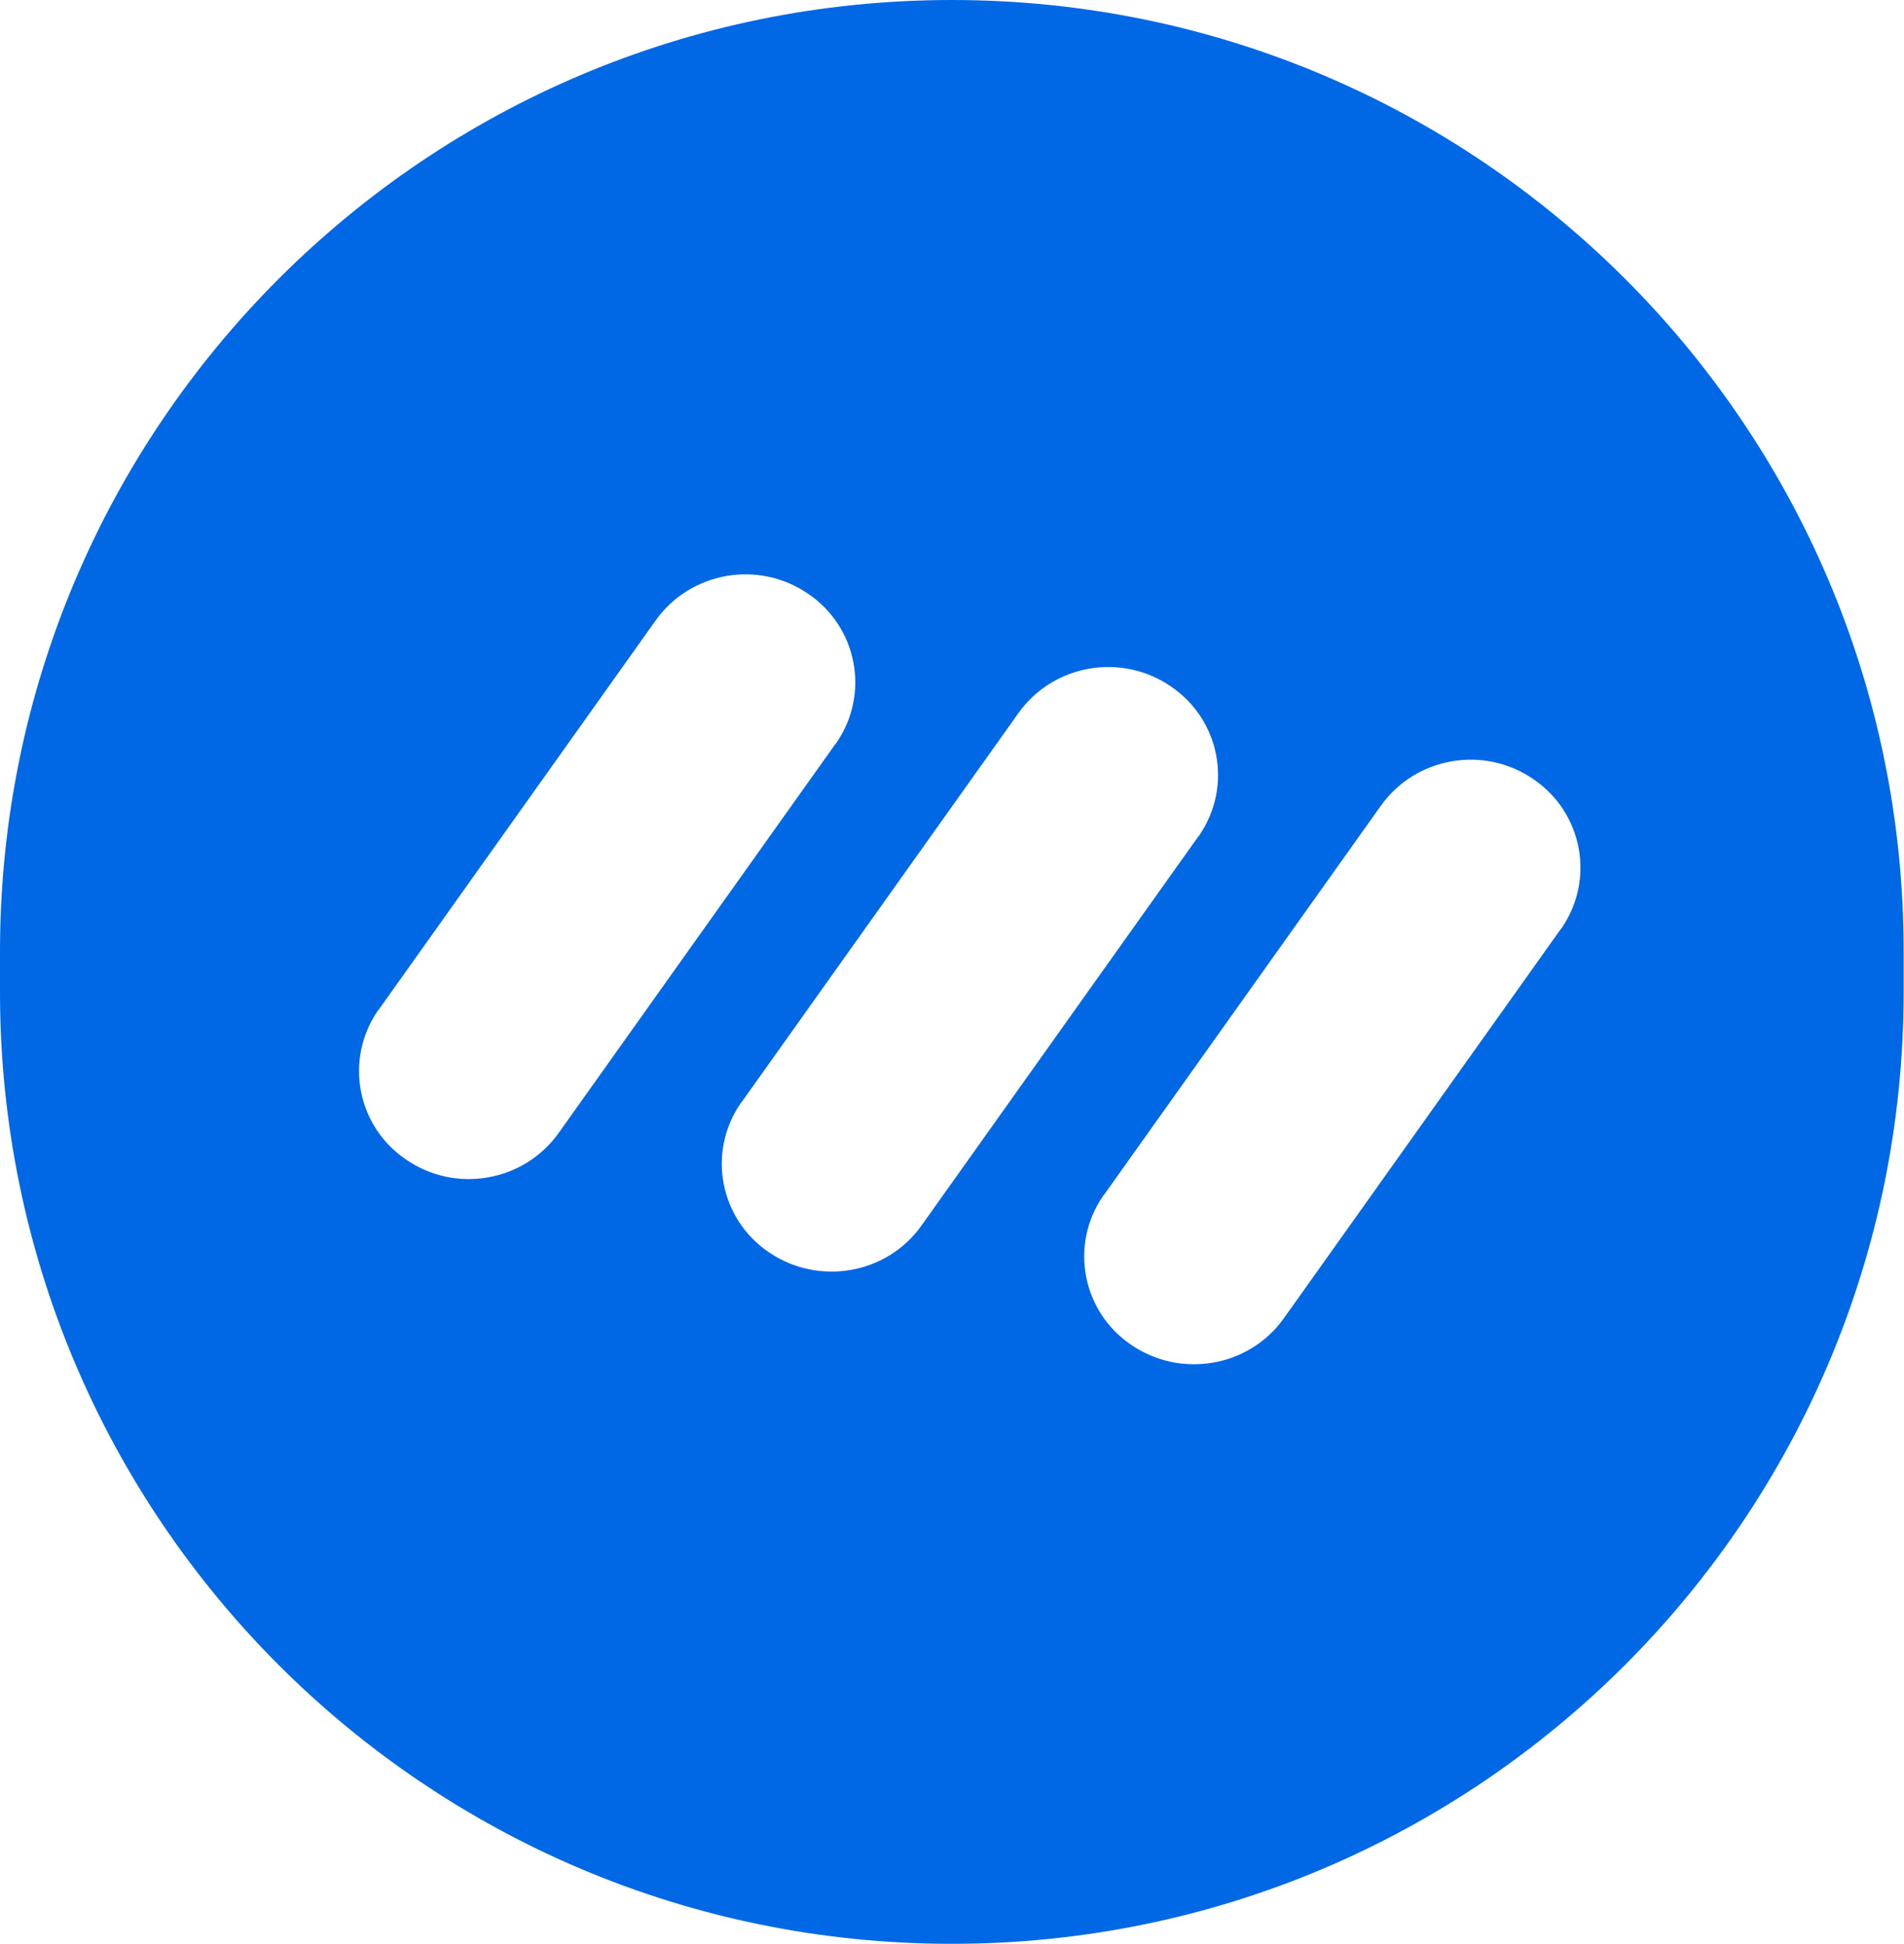
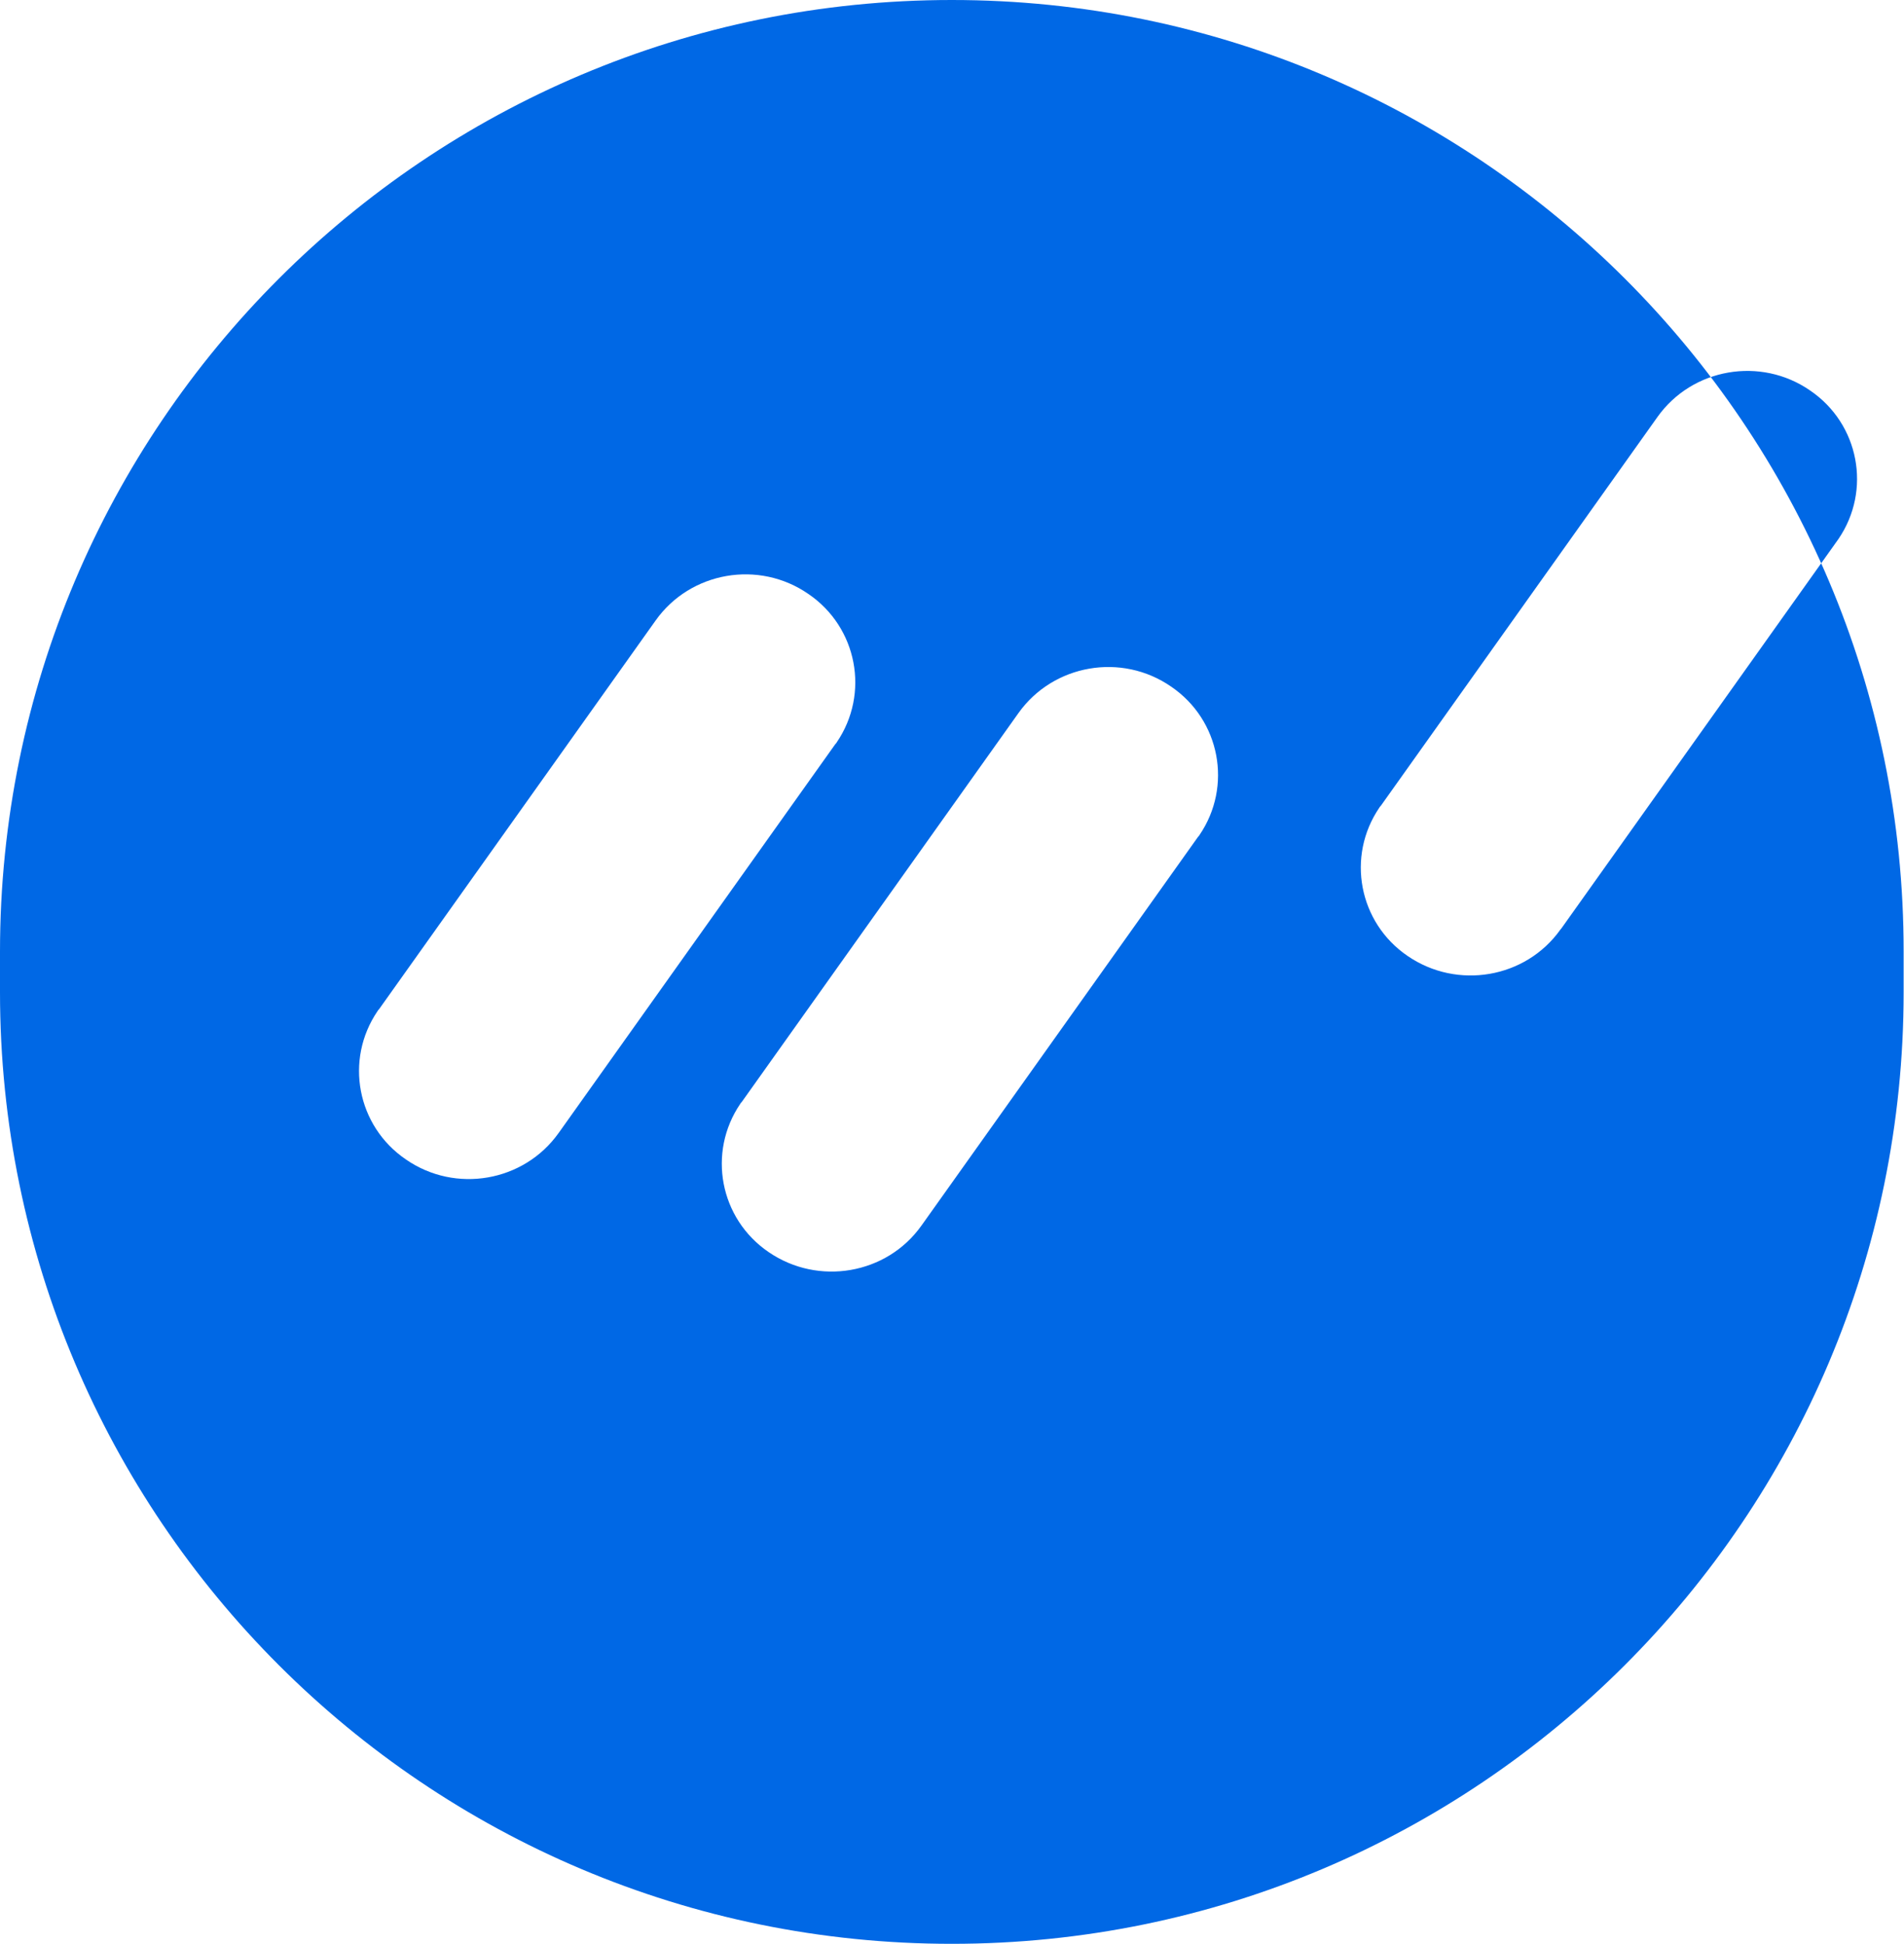
<svg xmlns="http://www.w3.org/2000/svg" id="Layer_1" data-name="Layer 1" viewBox="0 0 52.59 53.7">
  <defs>
    <style>
      .cls-1 {
        fill: #0068e5;
      }
    </style>
  </defs>
-   <path class="cls-1" d="M26.29,0C11.77,0,0,11.77,0,26.29v1.12c0,14.52,11.77,26.29,26.29,26.29s26.29-11.77,26.29-26.29v-1.12C52.59,11.77,40.81,0,26.29,0ZM11.21,32.03c-1.35-.92-1.7-2.75-.78-4.1,.01-.02,.02-.03,.04-.05l7.64-10.74c.96-1.35,2.85-1.68,4.22-.73,1.35,.92,1.7,2.75,.78,4.1-.01,.02-.02,.03-.04,.05l-7.64,10.74c-.96,1.35-2.85,1.68-4.22,.73Zm14.24,1.83c-.96,1.35-2.85,1.67-4.22,.73h0c-1.35-.92-1.7-2.75-.78-4.1,.01-.02,.02-.03,.04-.05l7.64-10.74c.96-1.35,2.85-1.68,4.22-.73,1.35,.92,1.7,2.75,.78,4.1-.01,.02-.02,.03-.04,.05l-7.64,10.74Zm17.69-8.23s-.02,.03-.04,.05l-7.64,10.74c-.96,1.35-2.85,1.67-4.22,.73-1.35-.92-1.7-2.75-.78-4.1,.01-.02,.02-.03,.04-.05l7.64-10.74c.96-1.35,2.85-1.68,4.22-.73,1.35,.92,1.7,2.75,.78,4.1Z" />
+   <path class="cls-1" d="M26.29,0C11.77,0,0,11.77,0,26.29v1.12c0,14.52,11.77,26.29,26.29,26.29s26.29-11.77,26.29-26.29v-1.12C52.59,11.77,40.81,0,26.29,0ZM11.21,32.03c-1.35-.92-1.7-2.75-.78-4.1,.01-.02,.02-.03,.04-.05l7.64-10.74c.96-1.35,2.85-1.68,4.22-.73,1.35,.92,1.7,2.75,.78,4.1-.01,.02-.02,.03-.04,.05l-7.64,10.74c-.96,1.35-2.85,1.68-4.22,.73Zm14.24,1.83c-.96,1.35-2.85,1.67-4.22,.73h0c-1.35-.92-1.7-2.75-.78-4.1,.01-.02,.02-.03,.04-.05l7.64-10.74c.96-1.35,2.85-1.68,4.22-.73,1.35,.92,1.7,2.75,.78,4.1-.01,.02-.02,.03-.04,.05l-7.64,10.74Zm17.69-8.23s-.02,.03-.04,.05c-.96,1.35-2.85,1.67-4.22,.73-1.35-.92-1.7-2.75-.78-4.1,.01-.02,.02-.03,.04-.05l7.64-10.74c.96-1.35,2.85-1.68,4.22-.73,1.35,.92,1.7,2.75,.78,4.1Z" />
</svg>